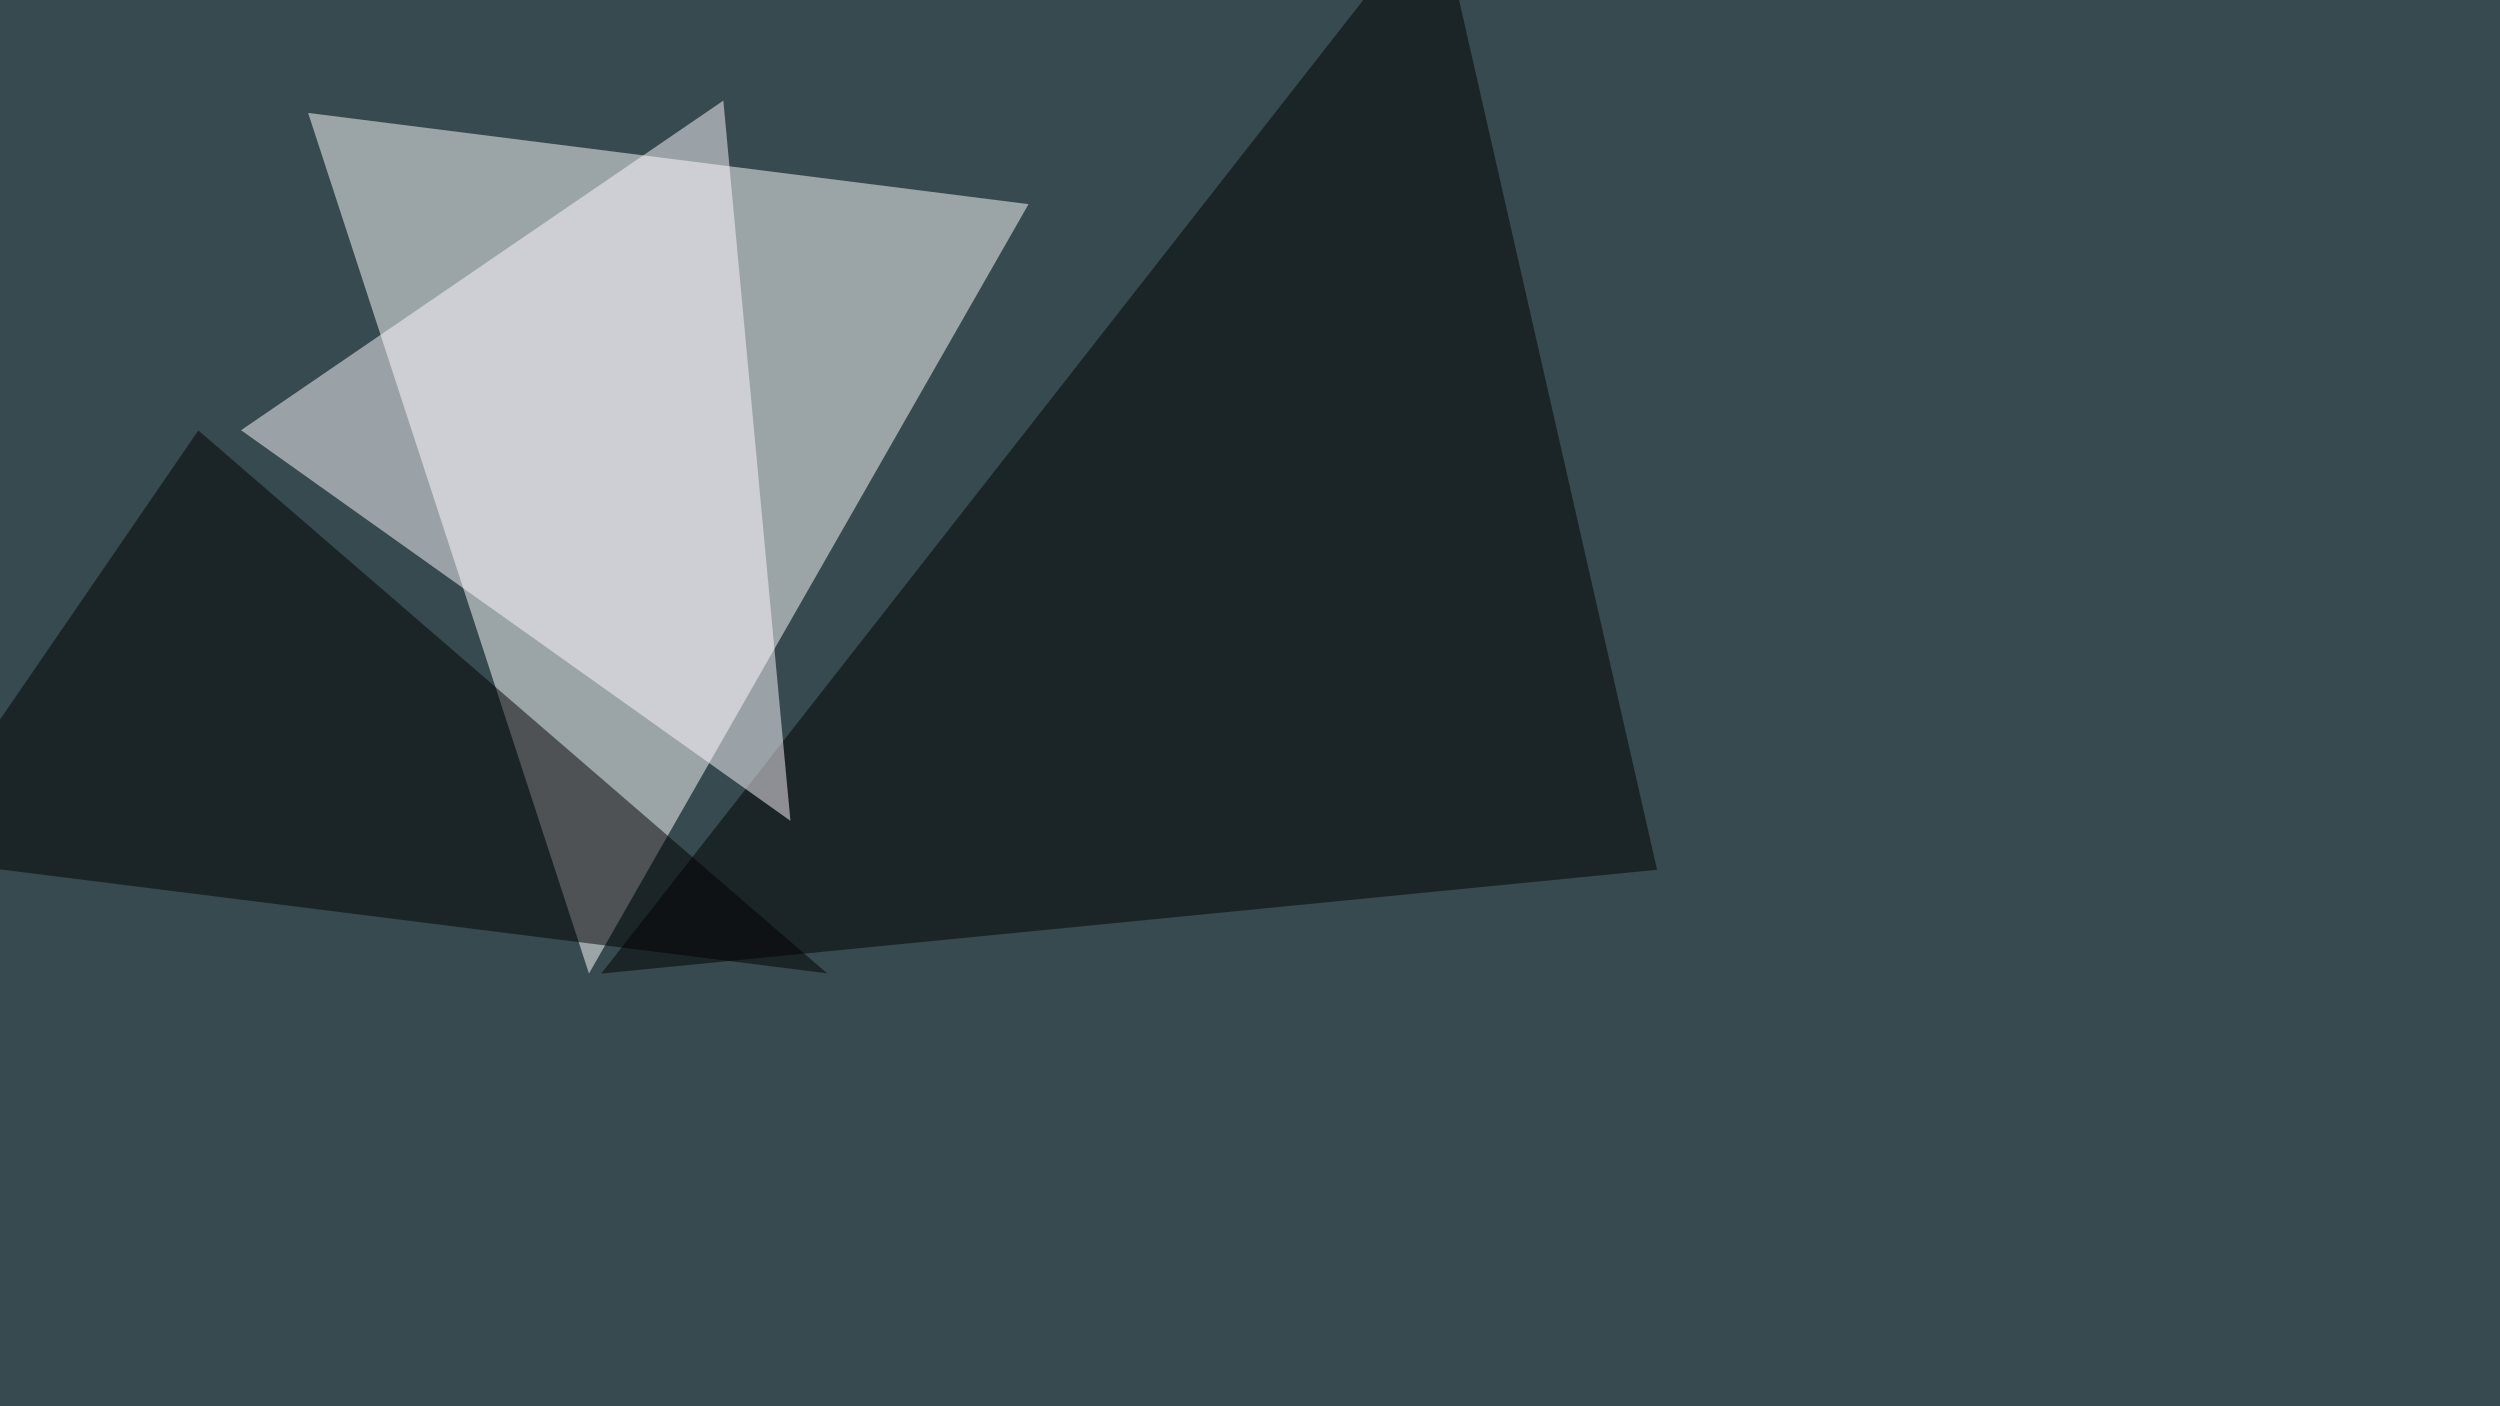
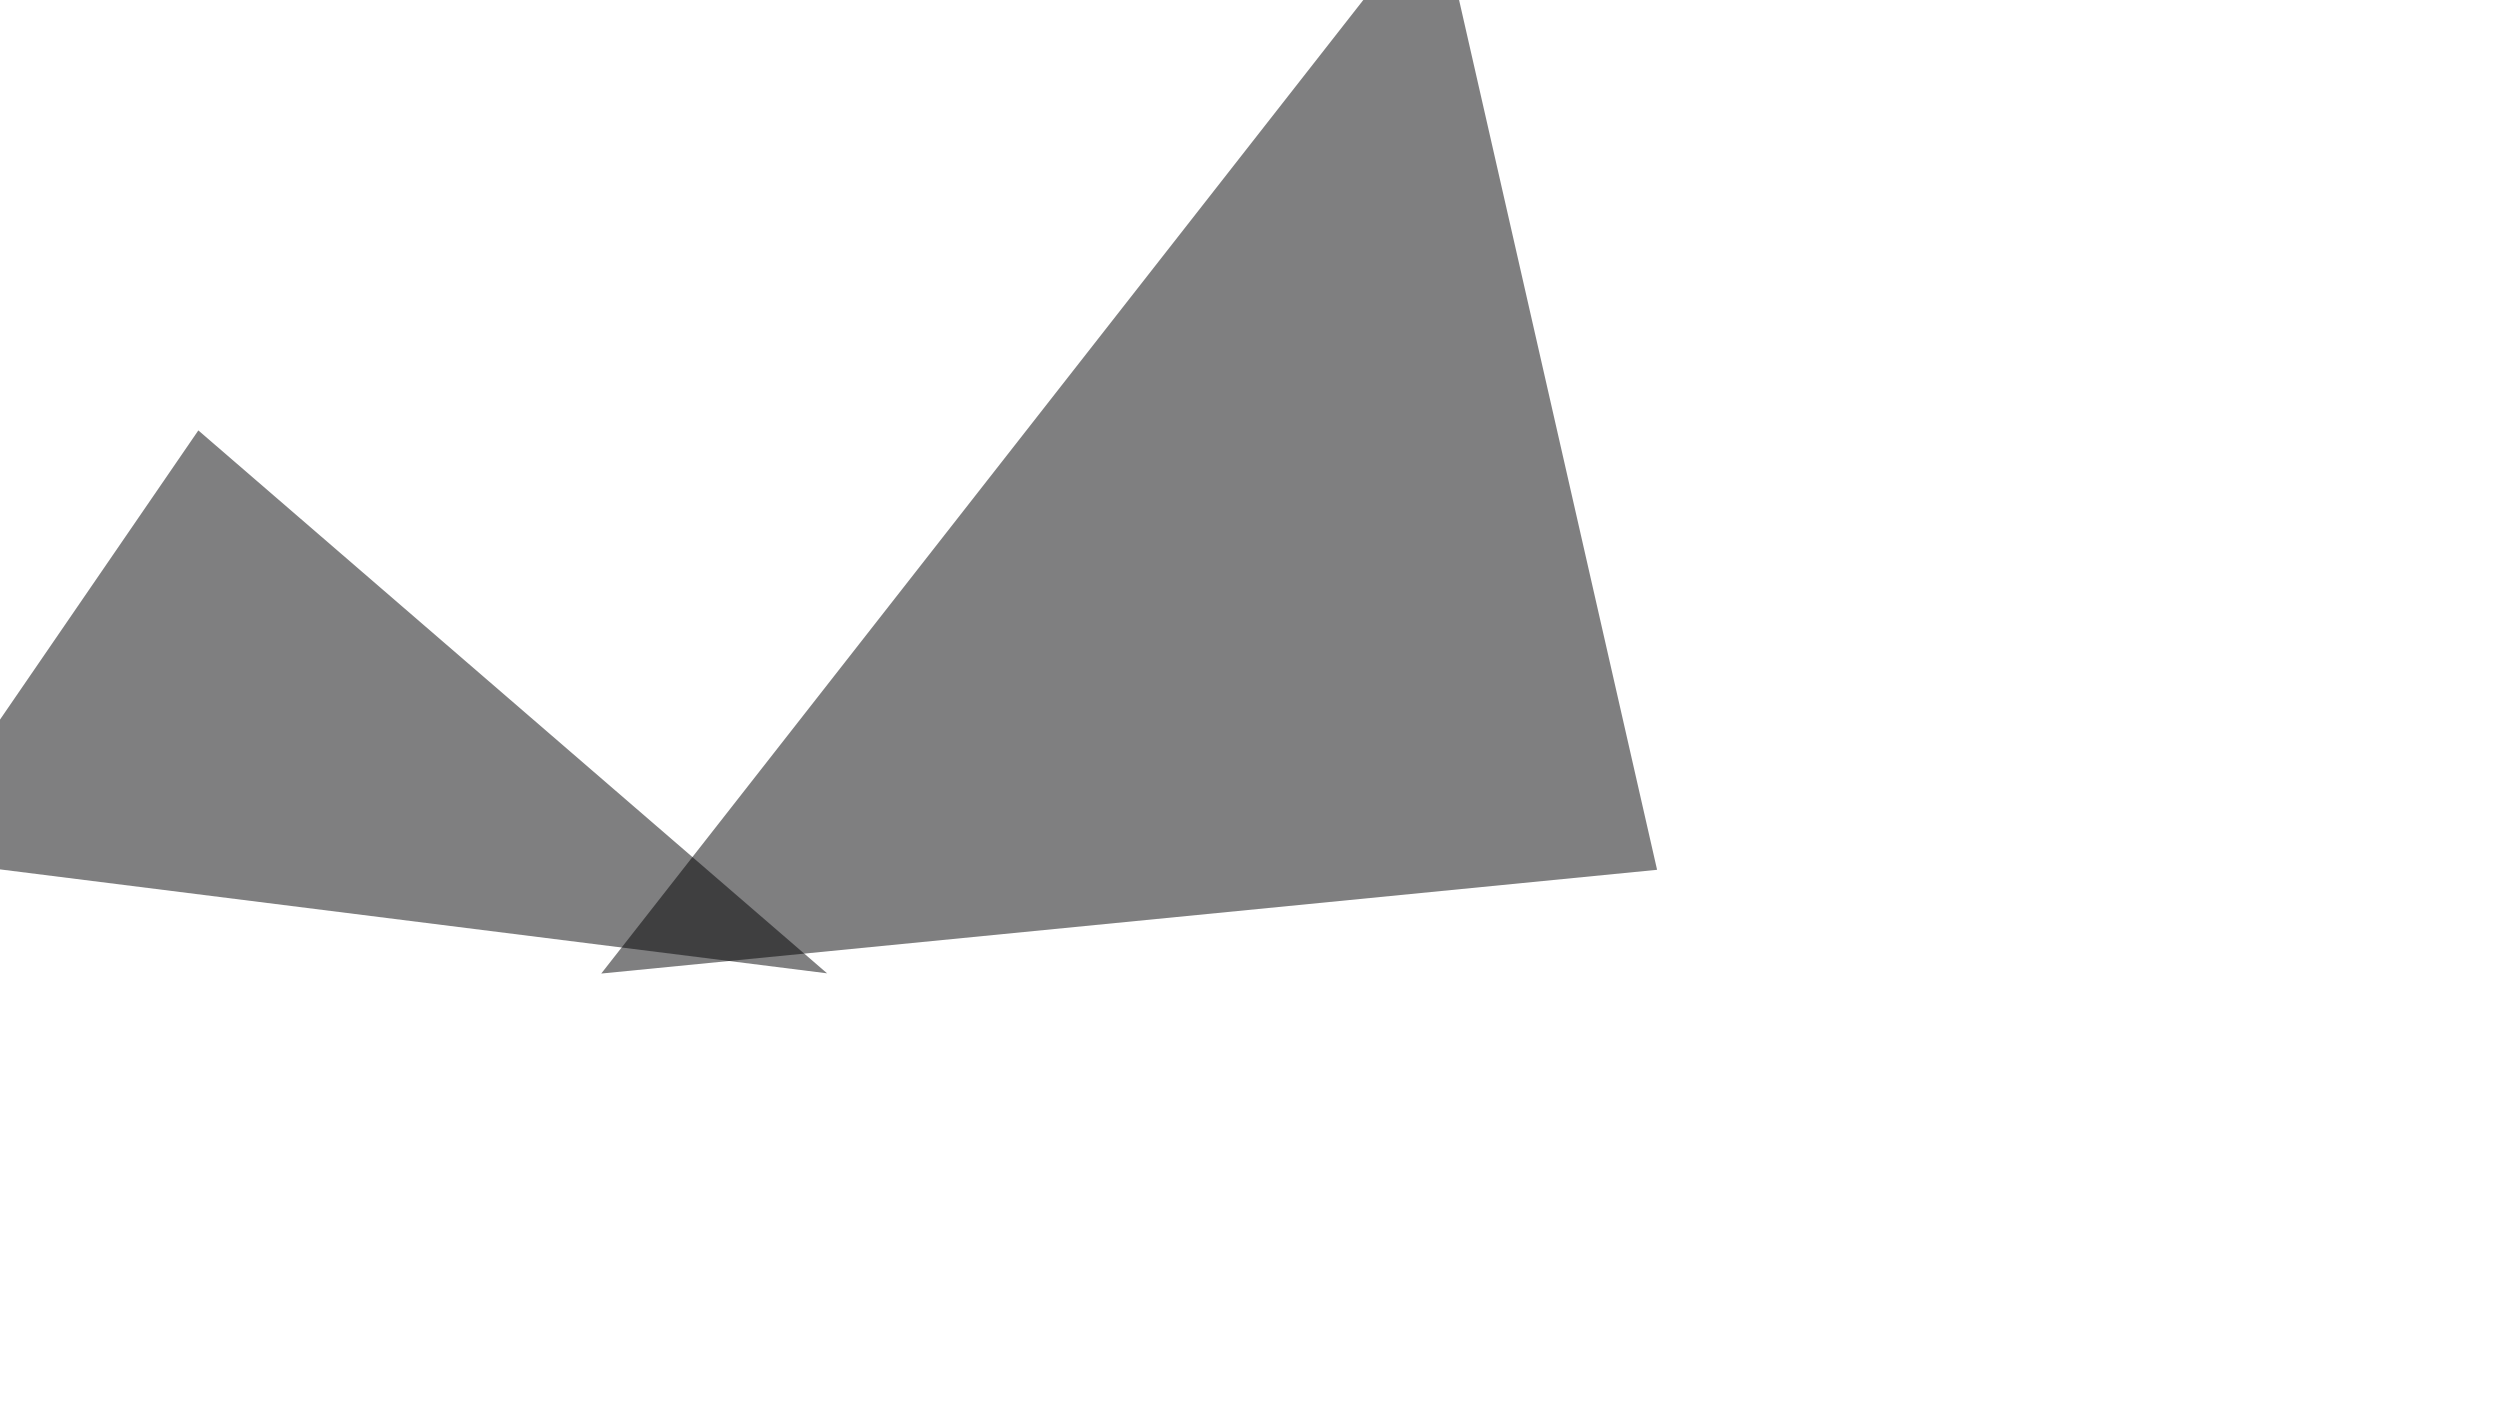
<svg xmlns="http://www.w3.org/2000/svg" width="1200" height="675">
  <filter id="a">
    <feGaussianBlur stdDeviation="55" />
  </filter>
-   <rect width="100%" height="100%" fill="#374a4f" />
  <g filter="url(#a)">
    <g fill-opacity=".5">
-       <path fill="#fff" d="M282.7 467.3L493.7 98 147.9 54.2z" />
      <path fill="#000002" d="M288.6 467.3l506.8-49.8L690-45.5z" />
-       <path fill="#fffaff" d="M115.7 206.5L347.2 48.3 379.4 394z" />
      <path fill="#000002" d="M-45.4 411.6l140.6-205L397 467.2z" />
    </g>
  </g>
</svg>